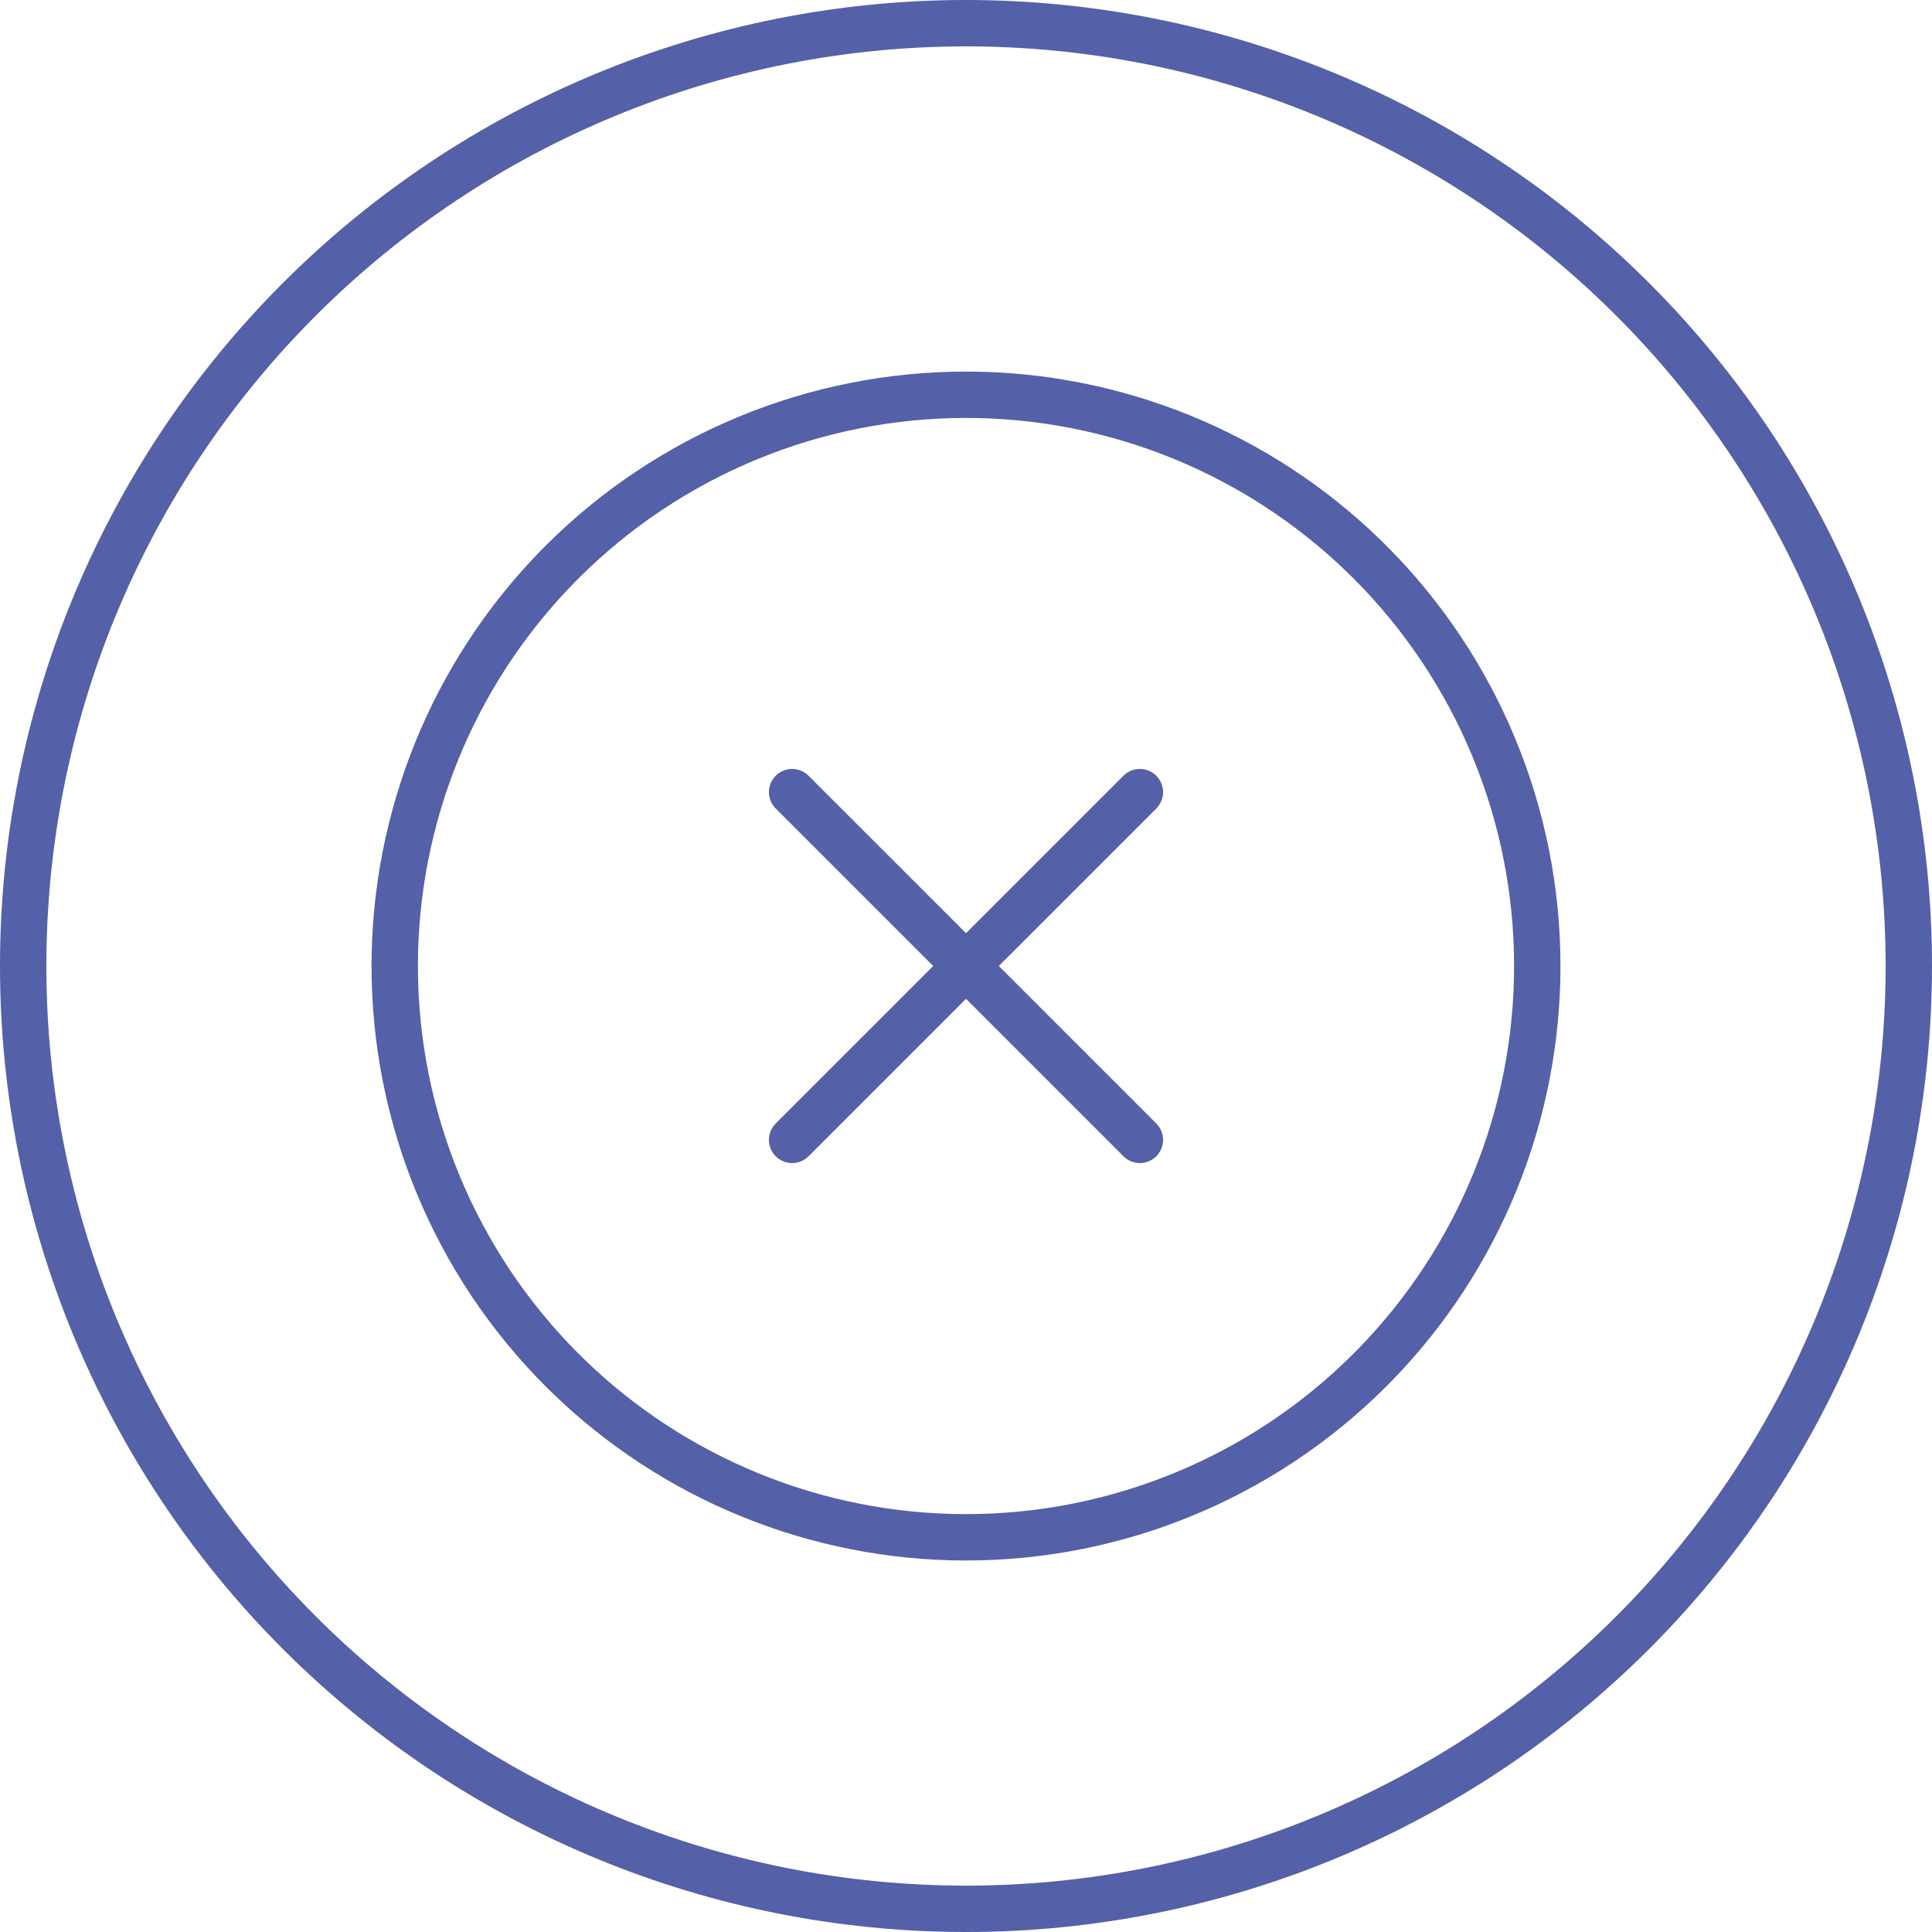
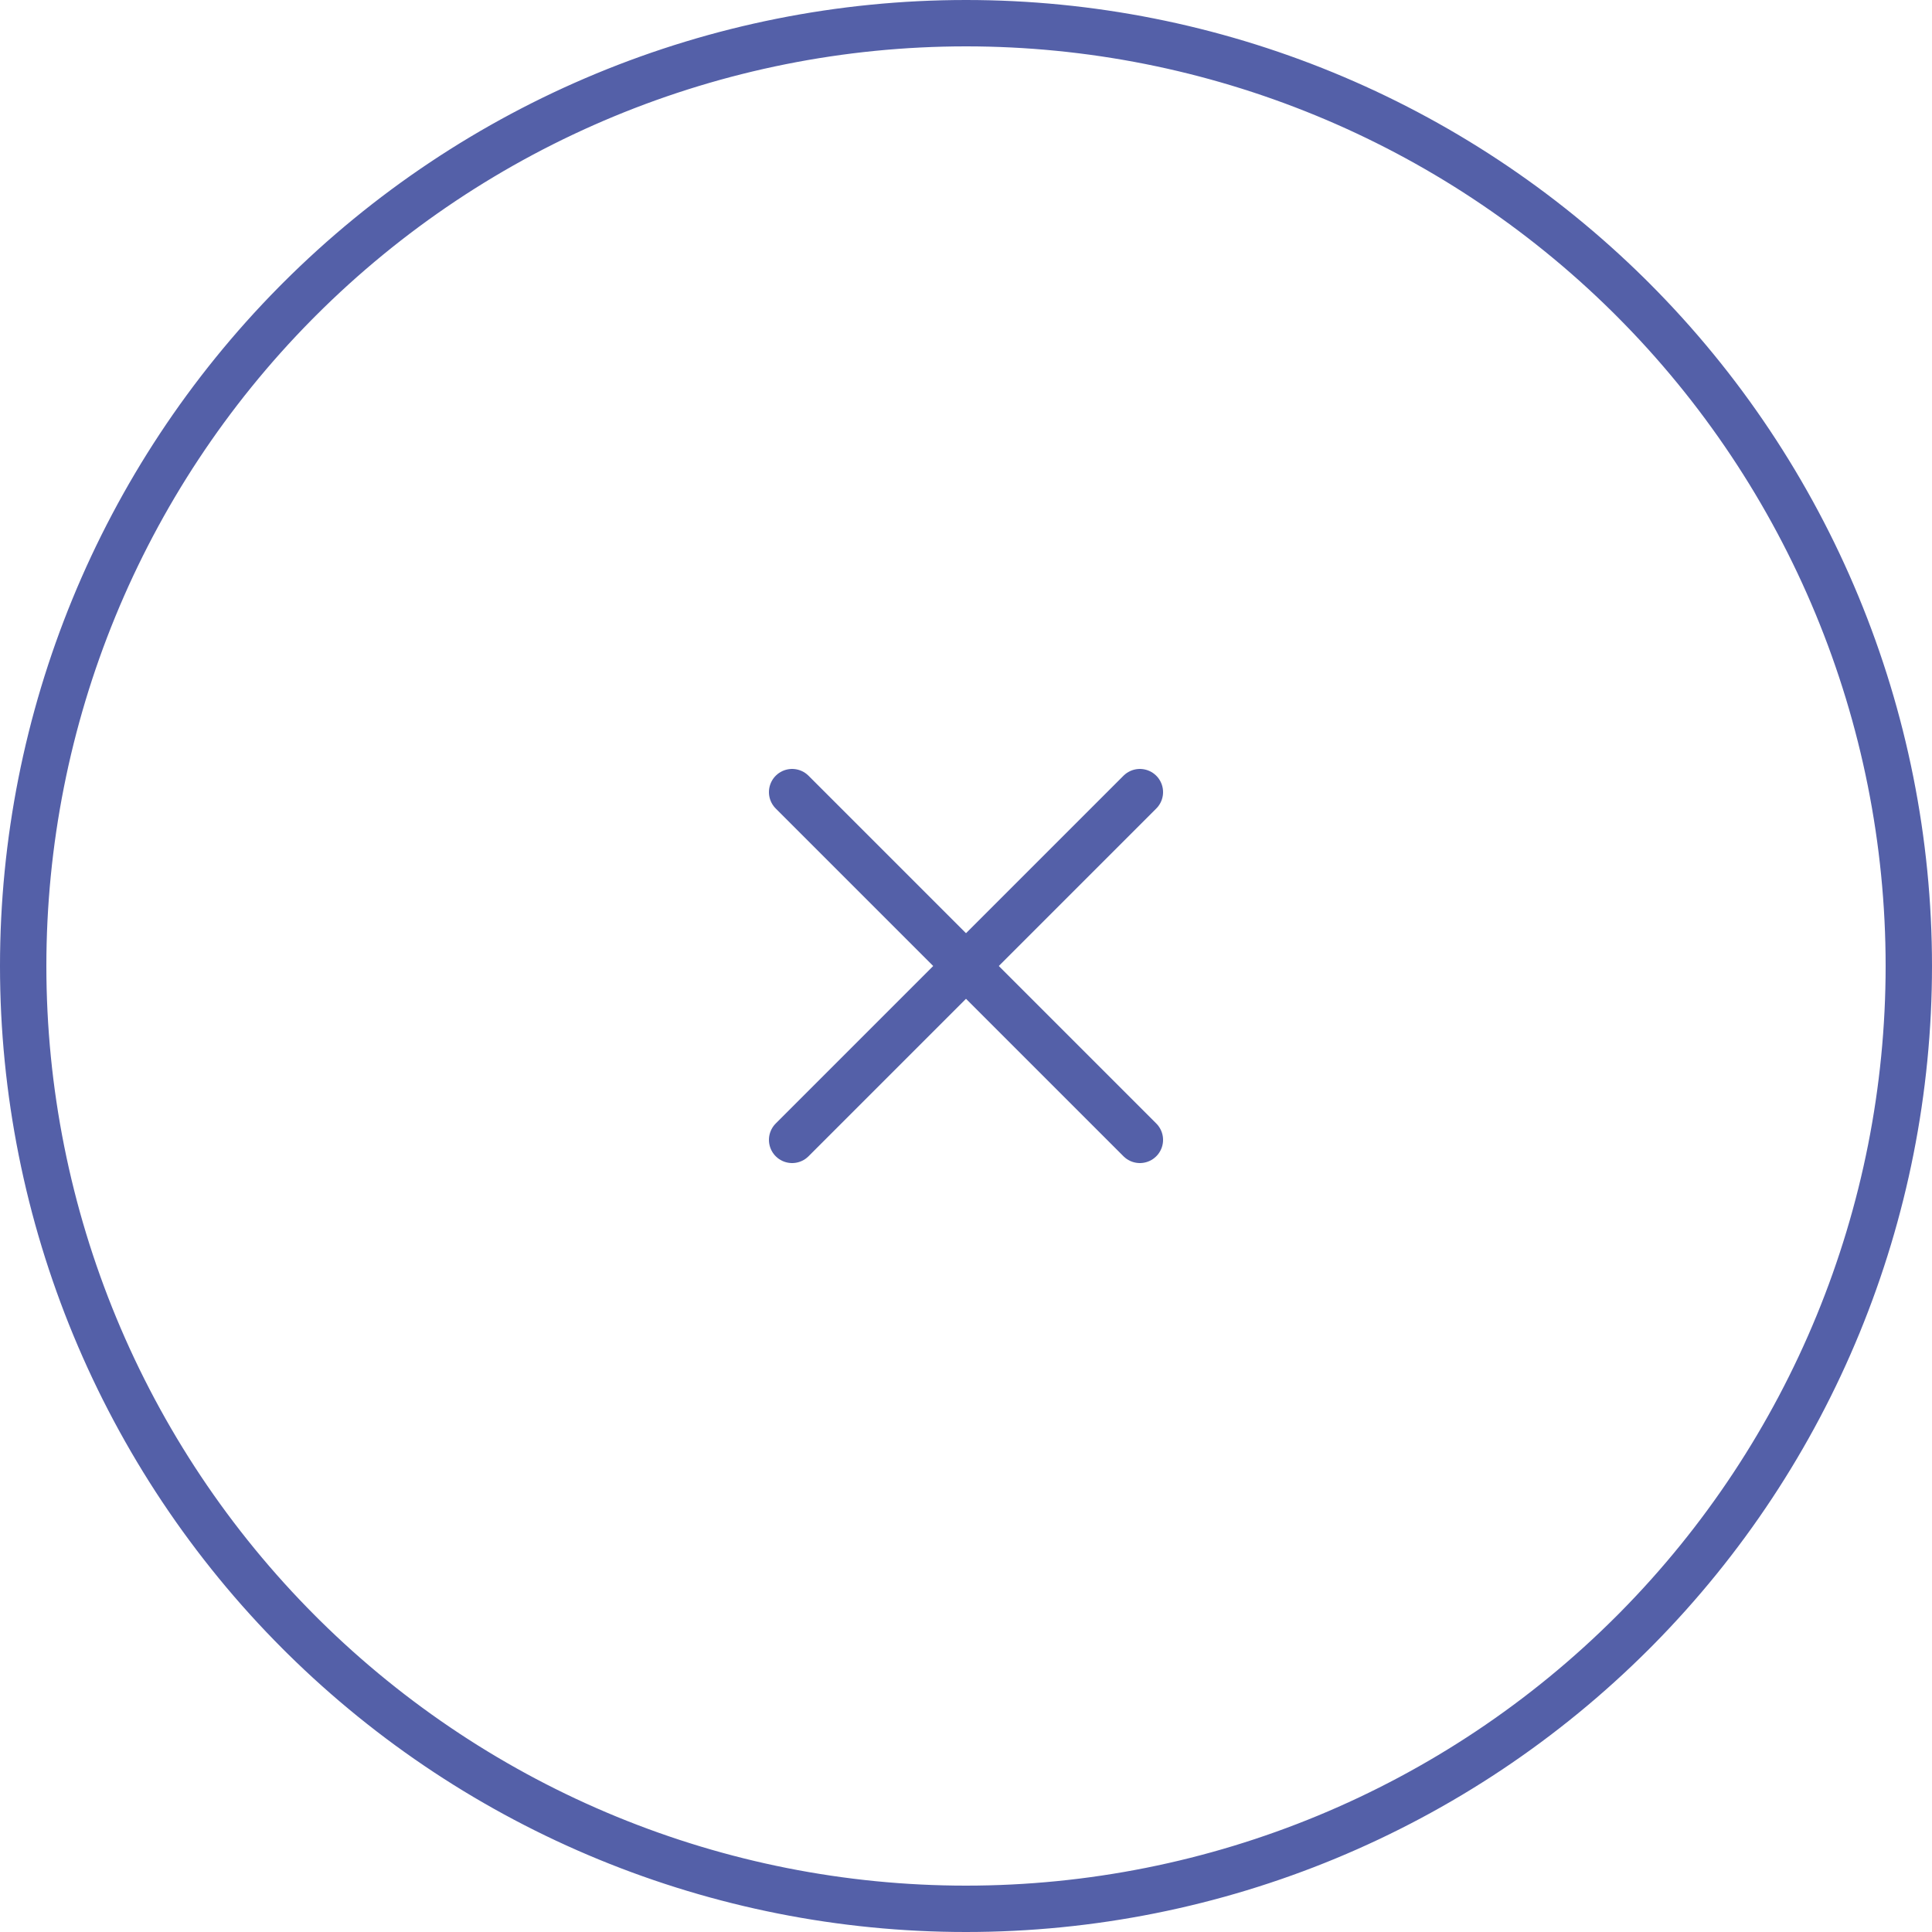
<svg xmlns="http://www.w3.org/2000/svg" width="500" height="500" viewBox="0 0 500 500" fill="none">
  <g clip-path="url(#clip0_2503_135)">
-     <path d="M249.999 102.162C288.598 102.162 325.641 117.256 353.236 144.175L354.542 145.465C382.269 173.191 397.845 210.797 397.845 250.008C397.845 288.606 382.752 325.649 355.833 353.244L354.542 354.551C326.816 382.277 289.211 397.854 249.999 397.854C211.401 397.854 174.359 382.76 146.764 355.842L145.456 354.551C117.73 326.824 102.154 289.219 102.154 250.008C102.154 211.409 117.248 174.368 144.166 146.772L145.456 145.465C173.183 117.738 210.788 102.162 249.999 102.162Z" stroke="#5460A8" stroke-width="12" stroke-linecap="round" stroke-linejoin="round" />
    <path d="M250 6C314.207 6 375.805 31.307 421.458 76.397L422.533 77.466C468.292 123.225 493.999 185.287 493.999 250C493.999 314.207 468.693 375.806 423.603 421.459L422.533 422.534C376.774 468.293 314.713 494 250 494C185.793 494 124.194 468.693 78.541 423.603L77.466 422.534C31.707 376.775 6 314.713 6 250C6 185.793 31.307 124.194 76.397 78.541L77.466 77.466C123.225 31.707 185.287 6 250 6Z" stroke="#5460A8" stroke-width="12" stroke-linecap="round" stroke-linejoin="round" />
    <path d="M205 205L295 295" stroke="#5460A8" stroke-width="12" stroke-linecap="round" stroke-linejoin="round" />
    <path d="M295 205L205 295" stroke="#5460A8" stroke-width="12" stroke-linecap="round" stroke-linejoin="round" />
  </g>
  <defs>
    <clipPath id="clip0_2503_135">
      <rect width="500" height="500" fill="white" />
    </clipPath>
  </defs>
</svg>